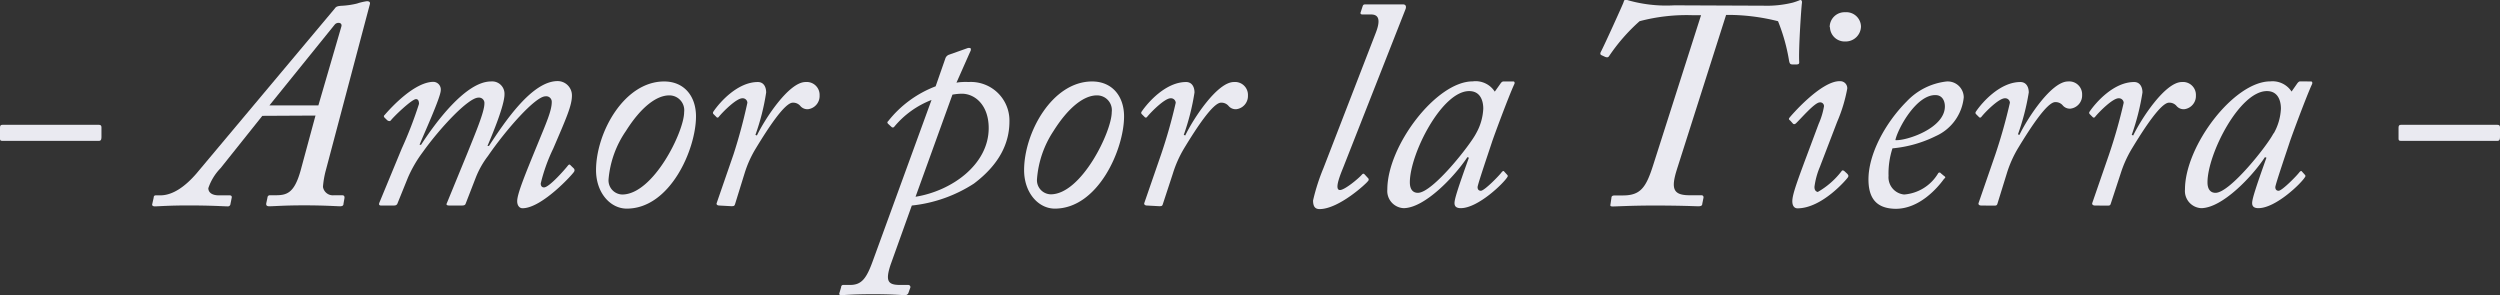
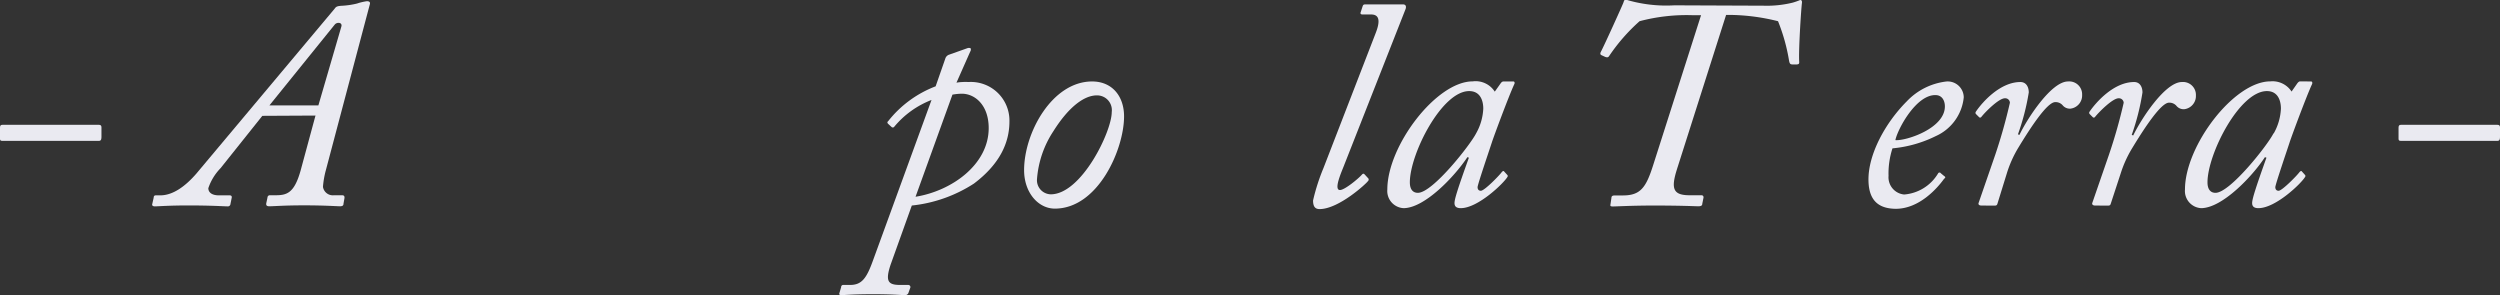
<svg xmlns="http://www.w3.org/2000/svg" viewBox="0 0 267.6 31.6">
  <rect x="0" y="0" width="267.6" height="31.6" fill="#333333" stroke="none" />
  <defs>
    <style>.cls-1{fill:#eaeaf1;}</style>
  </defs>
  <g id="Layer_2" data-name="Layer 2">
    <g id="Capa_1" data-name="Capa 1">
      <path class="cls-1" d="M0,13.67c0-.22.06-.31.26-.31H10.58c.16,0,.28.06.28.25V14.7c0,.32-.12.38-.28.38H.26c-.2,0-.26-.06-.26-.22Z" />
      <path class="cls-1" d="M28.08,12.4,23.61,18a5.69,5.69,0,0,0-1.31,2.14c0,.48.42.77,1.12.77h1.15c.16,0,.29.06.22.32l-.12.6a.28.28,0,0,1-.32.26c-.32,0-1.7-.1-4.19-.1-2.11,0-3.23.1-3.58.1-.16,0-.32-.06-.29-.22l.16-.71c0-.19.1-.25.23-.25h.48c1.37,0,2.71-1,3.86-2.33L35.82.93c.16-.23.28-.29.89-.32a8.62,8.62,0,0,0,1.5-.23A5.89,5.89,0,0,1,39.27.13c.25,0,.38.09.32.32l-4.7,17.73A9.57,9.57,0,0,0,34.57,20a1.07,1.07,0,0,0,1.18.9h.87c.19,0,.28.09.25.32l-.1.57c0,.19-.09.29-.38.29s-1.66-.1-3.83-.1-3.23.1-3.74.1c-.29,0-.35-.13-.32-.32l.13-.61c0-.12.09-.25.25-.25h.61c1.21,0,2-.22,2.68-2.62l1.6-5.91Zm6-1.12,2.46-8.44c.13-.44-.44-.51-.7-.22l-7,8.66Z" />
-       <path class="cls-1" d="M40.8,22c-.16,0-.29-.06-.19-.31L43,15.91a43.68,43.68,0,0,0,1.85-4.79c0-.32-.1-.51-.32-.51-.45,0-2.4,1.88-2.69,2.27-.09.12-.25.09-.38,0l-.29-.28c-.09-.1-.12-.19,0-.29.74-.86,3.23-3.55,5.24-3.55a.82.82,0,0,1,.77.9c0,.76-1.95,5-2.27,5.84l.16,0c1.47-2.27,4.76-6.78,7.48-6.78A1.32,1.32,0,0,1,54,10.1c0,1.18-1.28,4.25-1.82,5.52l.16,0c1.76-2.69,4.63-6.94,7.35-6.94a1.53,1.53,0,0,1,1.53,1.54c0,1.08-.6,2.42-2,5.68a18.44,18.44,0,0,0-1.34,3.74c0,.23.1.42.35.42.58,0,2.34-2.05,2.53-2.3s.25-.13.38,0l.26.25a.28.28,0,0,1,.06.35c-.09.23-3.45,3.93-5.53,3.93-.32,0-.57-.28-.57-.76,0-.8.89-2.94,2.17-6.07.93-2.27,1.53-3.61,1.53-4.54a.59.59,0,0,0-.67-.61c-1.08,0-4.21,3.55-6.16,6.39A9.58,9.58,0,0,0,50.93,19l-1.09,2.81c-.06.16-.19.19-.45.19H48.12c-.26,0-.39-.06-.29-.25L50,16.46c.89-2.21,1.85-4.48,1.85-5.37a.58.58,0,0,0-.64-.64c-1.08,0-4.12,3.26-5.94,5.81A13.55,13.55,0,0,0,43.67,19l-1.15,2.84C42.4,22,42.3,22,42,22Z" />
-       <path class="cls-1" d="M63.8,18.21c0-4,3-9.49,7.29-9.49,2.14,0,3.41,1.57,3.41,3.74,0,3.52-2.77,9.87-7.41,9.87C65.33,22.33,63.8,20.64,63.8,18.21ZM73.23,12a1.59,1.59,0,0,0-1.6-1.79c-1.34,0-3,1.22-4.63,3.81a10.69,10.69,0,0,0-1.86,5.17,1.51,1.51,0,0,0,1.47,1.63C69.94,20.8,73.23,14.09,73.23,12Z" />
-       <path class="cls-1" d="M77,22c-.22,0-.35-.12-.28-.28l1.79-5.18A57.42,57.42,0,0,0,80,11a.5.5,0,0,0-.54-.48c-.64,0-2.08,1.44-2.53,2a.15.15,0,0,1-.25,0l-.32-.32a.2.2,0,0,1,0-.25c.67-1,2.59-3.17,4.76-3.17.64,0,.89.55.89,1.12a24.05,24.05,0,0,1-1.15,4.54l.16.06c.87-1.79,3.42-5.72,5.21-5.72a1.38,1.38,0,0,1,1.5,1.44,1.42,1.42,0,0,1-1.24,1.47,1,1,0,0,1-.8-.32,1,1,0,0,0-.83-.38c-.86,0-2.65,2.74-3.93,4.85a11.78,11.78,0,0,0-1.25,2.78l-1,3.23c-.07.22-.16.22-.42.22Z" />
      <path class="cls-1" d="M101.18,6.29a.64.64,0,0,1,.42-.44l2-.71a.56.56,0,0,1,.22,0c.07,0,.1.07.1.13a.42.42,0,0,1-.07.26l-1.47,3.32a4.32,4.32,0,0,1,.64-.07,5.1,5.1,0,0,1,.64,0A4.13,4.13,0,0,1,108.05,13c0,2.24-1,4.54-3.8,6.65A15.13,15.13,0,0,1,97.6,22l-2.27,6.33c-.57,1.73-.31,2.17,1,2.17h.89a.23.23,0,0,1,.23.26l-.23.64a.38.38,0,0,1-.38.19c-.35,0-1.31-.1-3.36-.1-2.2,0-3.06.1-3.42.1-.19,0-.25-.06-.22-.19l.19-.64c0-.13.07-.26.23-.26H91c1.25,0,1.76-.73,2.43-2.58L99.71,10.7a9.72,9.72,0,0,0-4,2.88.19.19,0,0,1-.29,0l-.35-.32c-.09-.09-.13-.19,0-.29a11.8,11.8,0,0,1,5.08-3.73ZM98,21.06c3.83-.61,7.83-3.42,7.83-7.35,0-2.46-1.47-3.68-2.88-3.68a6.13,6.13,0,0,0-1,.1Z" />
      <path class="cls-1" d="M109.62,18.21c0-4,3-9.49,7.28-9.49,2.14,0,3.42,1.57,3.42,3.74,0,3.52-2.78,9.87-7.41,9.87C111.15,22.33,109.62,20.64,109.62,18.21ZM119,12a1.58,1.58,0,0,0-1.6-1.79c-1.34,0-3,1.22-4.63,3.81A10.77,10.77,0,0,0,111,19.17a1.51,1.51,0,0,0,1.47,1.63C115.75,20.8,119,14.09,119,12Z" />
-       <path class="cls-1" d="M122.78,22c-.22,0-.35-.12-.29-.28l1.79-5.18A55.35,55.35,0,0,0,125.85,11a.51.51,0,0,0-.55-.48c-.63,0-2.07,1.44-2.52,2a.16.16,0,0,1-.26,0l-.32-.32a.2.2,0,0,1,0-.25c.68-1,2.59-3.17,4.76-3.17.64,0,.9.55.9,1.12a24.9,24.9,0,0,1-1.15,4.54l.16.06c.86-1.79,3.42-5.72,5.21-5.72a1.38,1.38,0,0,1,1.5,1.44,1.42,1.42,0,0,1-1.25,1.47,1,1,0,0,1-.8-.32,1,1,0,0,0-.83-.38c-.86,0-2.65,2.74-3.93,4.85a12.29,12.29,0,0,0-1.24,2.78l-1.06,3.23c-.06.22-.16.22-.41.22Z" />
      <path class="cls-1" d="M147.25,3.55c.48-1.22.45-2-.48-2h-.92c-.23,0-.26-.12-.19-.28l.19-.58c.06-.19.13-.22.32-.22h4c.29,0,.38.19.29.48l-6.65,16.9c-.29.73-1.05,2.49-.38,2.49.51,0,2-1.24,2.36-1.66.13-.13.19-.1.29,0l.35.38a.21.21,0,0,1,0,.32c-.16.26-3.13,3-5.18,3-.41,0-.7-.19-.7-.92A21.43,21.43,0,0,1,141.66,18Z" />
      <path class="cls-1" d="M162,8.72c.12,0,.16.16.09.29-.61,1.31-2.24,5.72-2.4,6.23s-1.53,4.51-1.53,4.79.16.39.35.39c.39,0,2-1.66,2.24-2,.09-.1.19-.16.25-.07l.29.32c.1.1.13.16.07.26-.36.64-3.14,3.35-5,3.35-.38,0-.67-.12-.67-.54s.32-1.47,1.54-4.86l-.16-.06c-1.35,2.05-4.57,5.46-6.84,5.46a1.84,1.84,0,0,1-1.73-2c0-4.67,5.24-11.57,9.14-11.57A2.43,2.43,0,0,1,160,9.81l.61-.86c.09-.13.19-.23.32-.23Zm-4,5.56a5.91,5.91,0,0,0,.77-2.65c0-.86-.32-1.88-1.51-1.88-2.94,0-6.35,6.74-6.35,9.77,0,.74.32,1.12.86,1.12C153.36,20.64,157.41,15.46,158,14.28Z" />
      <path class="cls-1" d="M188.79.61a11.57,11.57,0,0,0,3.07-.32,6.61,6.61,0,0,0,.83-.29c.12,0,.22.06.19.32-.07.45-.38,5.05-.29,6.33,0,.19-.06.22-.25.25l-.42,0c-.29,0-.35-.06-.42-.41a19.82,19.82,0,0,0-1.18-4.22,22,22,0,0,0-4.89-.67h-.67l-5.27,16.55c-.64,2.05-.41,2.75,1.37,2.75h1.25c.22,0,.26.16.22.32l-.12.6c0,.16-.1.26-.42.26S180.07,22,177,22c-2.3,0-4,.1-4.35.1s-.28-.1-.25-.32l.09-.61c0-.16.1-.25.36-.25h.86c1.91,0,2.49-.86,3.26-3.29l5.11-16h-.83a19.58,19.58,0,0,0-5.75.64A19.63,19.63,0,0,0,172.24,6c-.1.16-.23.16-.42.09l-.41-.19c-.13-.06-.13-.19-.07-.32.39-.73,2.37-5.11,2.43-5.3s.1-.32.26-.32a15,15,0,0,0,5.2.61Z" />
-       <path class="cls-1" d="M191.85,21.54c0-.74.55-2.21,1.89-5.79l.93-2.49a7.85,7.85,0,0,0,.57-1.88.4.4,0,0,0-.45-.42c-.54,0-2,1.72-2.55,2.24-.13.12-.26.12-.35,0l-.26-.29c-.13-.1-.19-.16-.1-.29s3.39-4,5.44-3.93a.75.75,0,0,1,.76.8,16.49,16.49,0,0,1-1.08,3.55l-1.86,4.85a8.1,8.1,0,0,0-.57,2.11c0,.29.09.48.35.55a8.51,8.51,0,0,0,2.56-2.24c.06-.1.19-.1.35.06l.25.23c.13.16.16.22.07.38s-2.75,3.32-5.4,3.32C192.08,22.3,191.85,22.05,191.85,21.54Zm4-18.63a1.59,1.59,0,0,1,1.66-1.6,1.57,1.57,0,0,1,1.69,1.53,1.64,1.64,0,0,1-1.69,1.6A1.57,1.57,0,0,1,195.88,2.91Z" />
      <path class="cls-1" d="M200,19.2c0-2.68,1.76-6,4.09-8.34a6.93,6.93,0,0,1,4.28-2.14,1.72,1.72,0,0,1,1.83,1.7,5.09,5.09,0,0,1-3,4.15,13.15,13.15,0,0,1-4.63,1.31,8.65,8.65,0,0,0-.42,2.94,1.85,1.85,0,0,0,1.67,2,4.65,4.65,0,0,0,3.64-2.27.17.17,0,0,1,.29,0l.35.29c.16.1.16.19,0,.29-.8,1.12-2.72,3.22-5.18,3.22C200.93,22.33,200,21.31,200,19.2ZM202.88,15c1.11.1,5.3-1.24,5.3-3.61,0-.64-.32-1.21-1-1.21C205.11,10.13,203.13,13.8,202.88,15Z" />
      <path class="cls-1" d="M212.08,22c-.23,0-.35-.12-.29-.28l1.79-5.18A57.42,57.42,0,0,0,215.14,11a.5.5,0,0,0-.54-.48c-.64,0-2.08,1.44-2.52,2a.16.16,0,0,1-.26,0l-.32-.32a.2.2,0,0,1,0-.25c.67-1,2.59-3.17,4.76-3.17.64,0,.9.55.9,1.12A24.9,24.9,0,0,1,216,14.38l.16.06c.86-1.79,3.42-5.72,5.2-5.72a1.38,1.38,0,0,1,1.51,1.44,1.42,1.42,0,0,1-1.25,1.47,1,1,0,0,1-.8-.32,1,1,0,0,0-.83-.38c-.86,0-2.65,2.74-3.93,4.85a12.21,12.21,0,0,0-1.25,2.78l-1,3.23c-.06.22-.16.22-.42.22Z" />
      <path class="cls-1" d="M224.25,22c-.22,0-.35-.12-.29-.28l1.79-5.18A55.35,55.35,0,0,0,227.32,11a.51.51,0,0,0-.55-.48c-.63,0-2.07,1.44-2.52,2a.16.16,0,0,1-.26,0l-.32-.32a.2.2,0,0,1,0-.25c.68-1,2.59-3.17,4.77-3.17.63,0,.89.55.89,1.12a24.9,24.9,0,0,1-1.15,4.54l.16.06c.86-1.79,3.42-5.72,5.21-5.72a1.38,1.38,0,0,1,1.5,1.44,1.42,1.42,0,0,1-1.25,1.47,1,1,0,0,1-.8-.32,1,1,0,0,0-.83-.38c-.86,0-2.65,2.74-3.93,4.85A12.29,12.29,0,0,0,227,18.56l-1.06,3.23c-.06.22-.16.22-.41.22Z" />
      <path class="cls-1" d="M247.38,8.72c.13,0,.16.16.1.29-.61,1.31-2.24,5.72-2.4,6.23s-1.53,4.51-1.53,4.79.16.39.35.39c.38,0,2-1.66,2.24-2,.09-.1.19-.16.25-.07l.29.32c.09.1.13.16.06.26-.35.64-3.13,3.35-5,3.35-.38,0-.67-.12-.67-.54s.32-1.47,1.53-4.86l-.16-.06c-1.34,2.05-4.57,5.46-6.84,5.46a1.84,1.84,0,0,1-1.72-2c0-4.67,5.24-11.57,9.14-11.57a2.43,2.43,0,0,1,2.27,1.09l.6-.86c.1-.13.2-.23.32-.23Zm-4,5.56a5.91,5.91,0,0,0,.77-2.65c0-.86-.32-1.88-1.5-1.88-2.94,0-6.36,6.74-6.36,9.77,0,.74.32,1.12.86,1.12C238.72,20.64,242.78,15.46,243.35,14.28Z" />
      <path class="cls-1" d="M256.74,13.67c0-.22.07-.31.26-.31h10.32c.16,0,.28.06.28.25V14.7c0,.32-.12.38-.28.38H257c-.19,0-.26-.06-.26-.22Z" />
    </g>
  </g>
</svg>